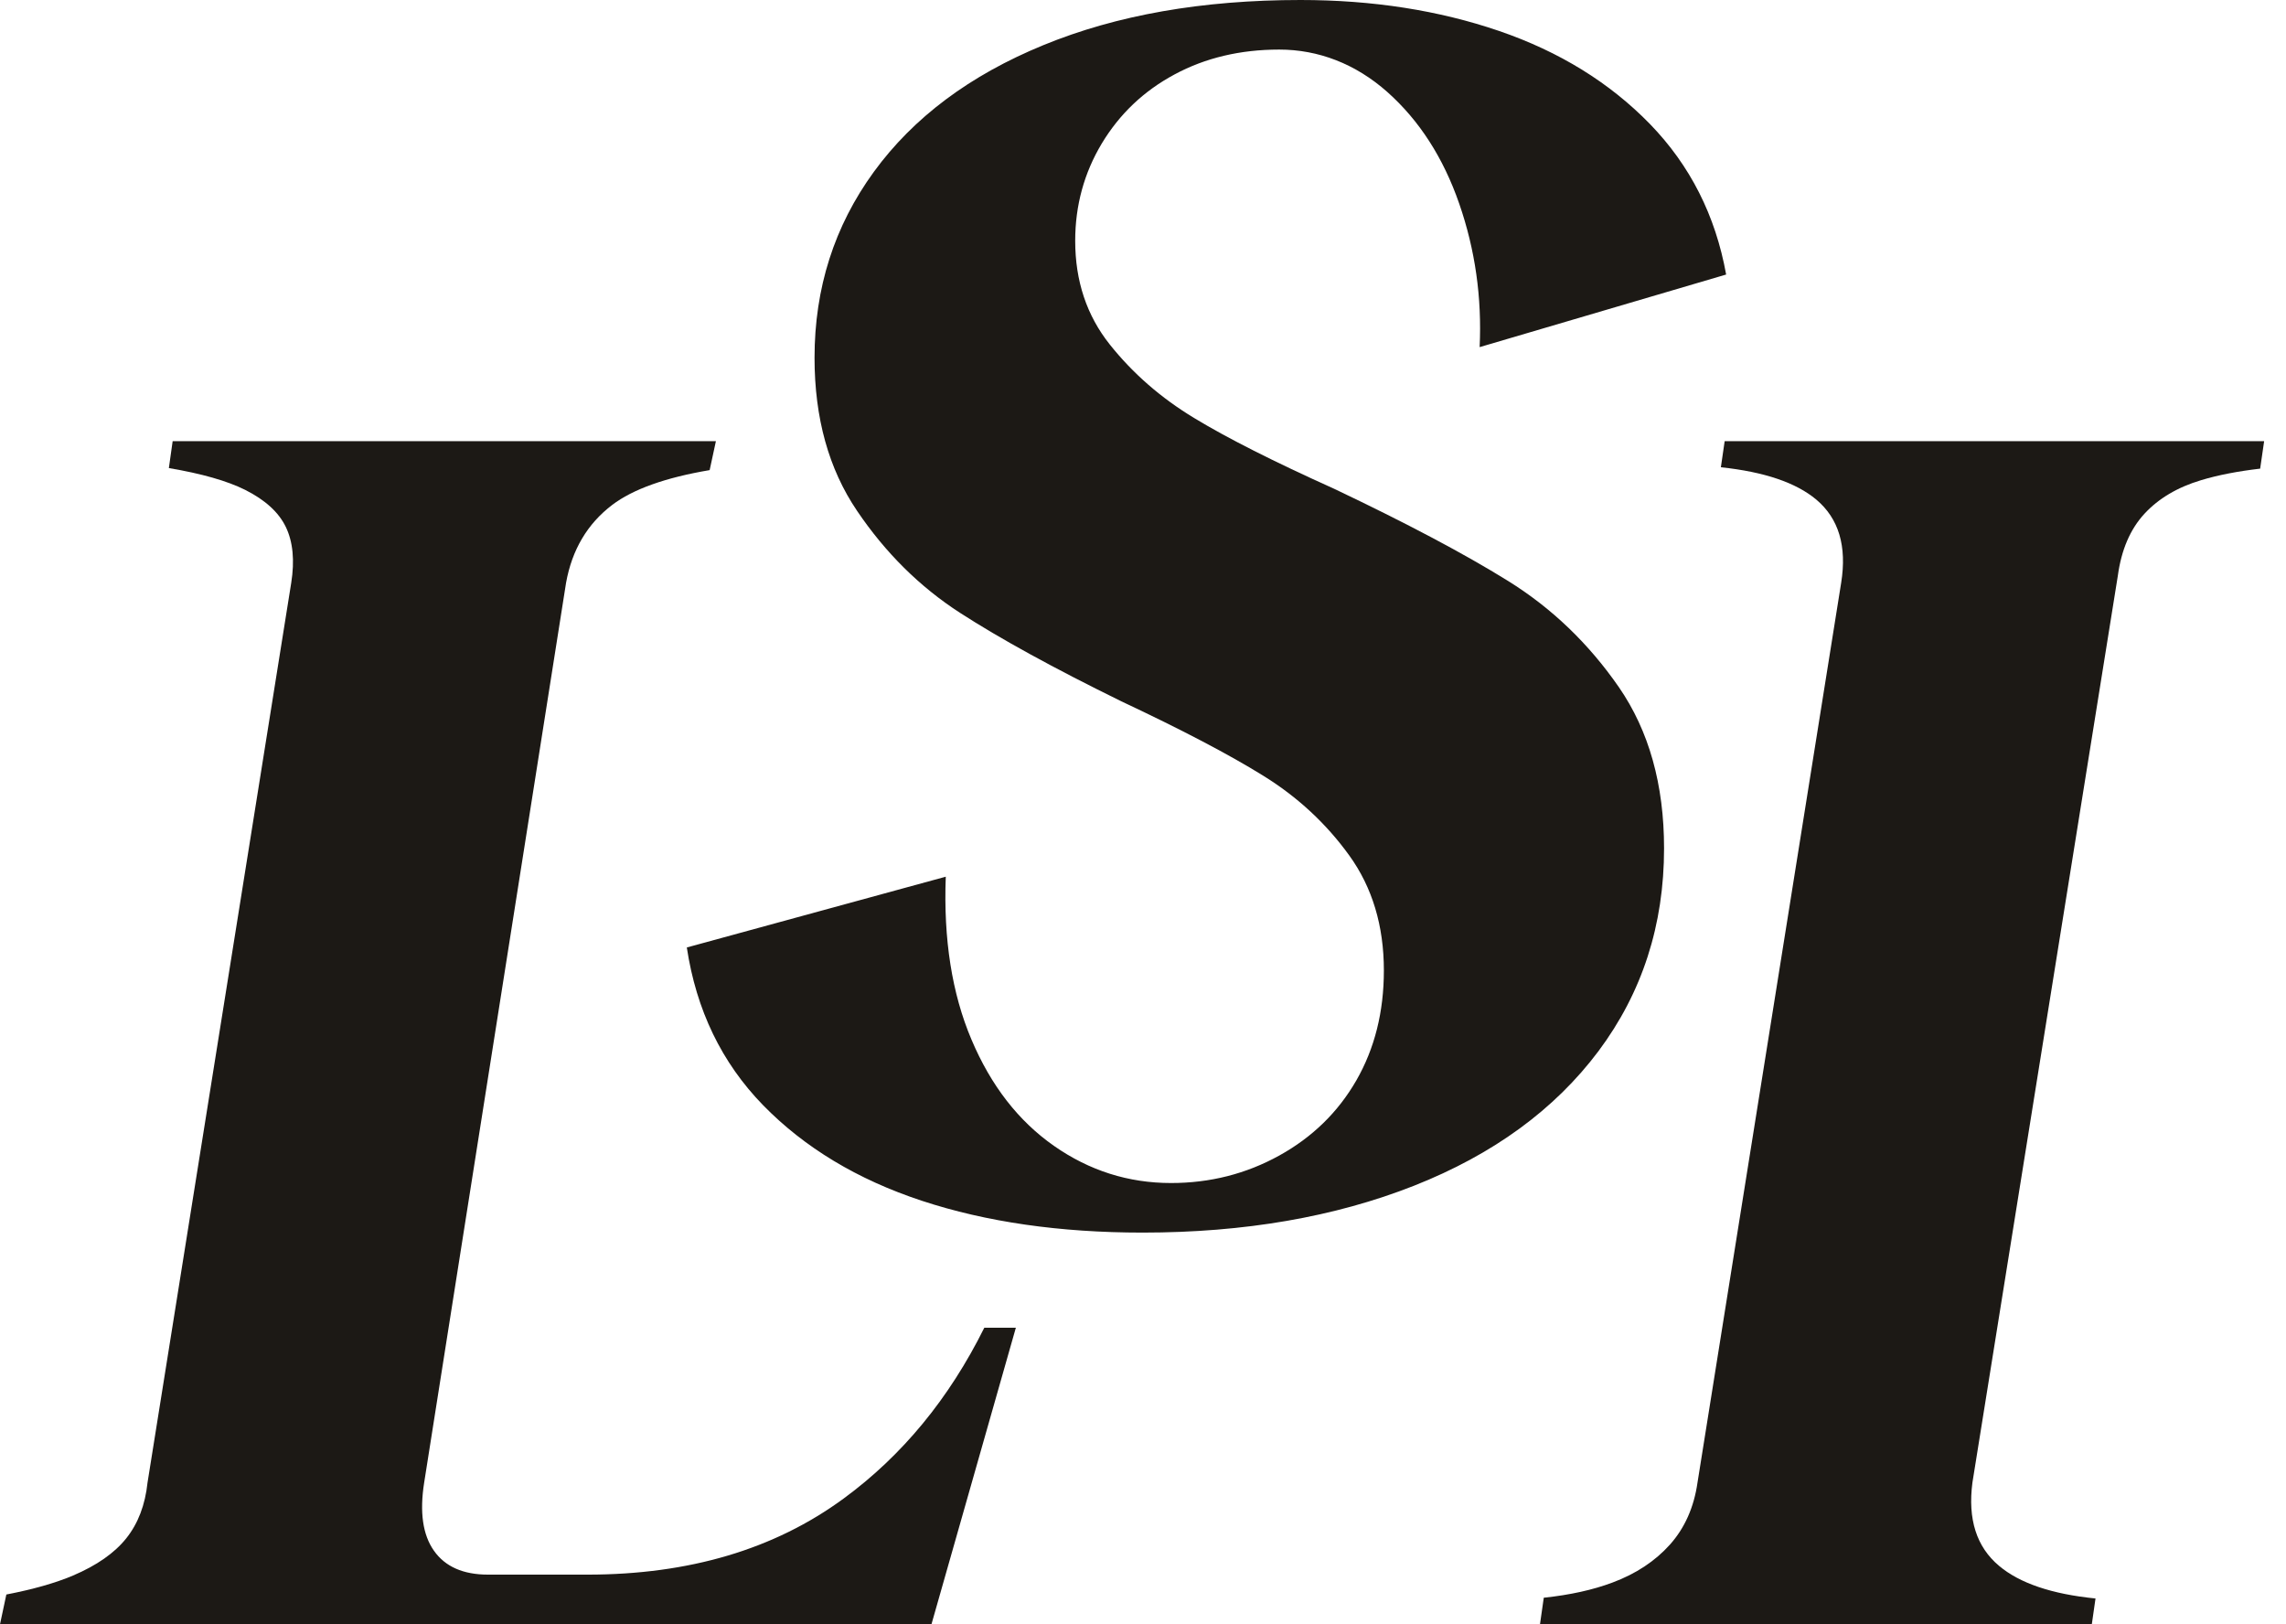
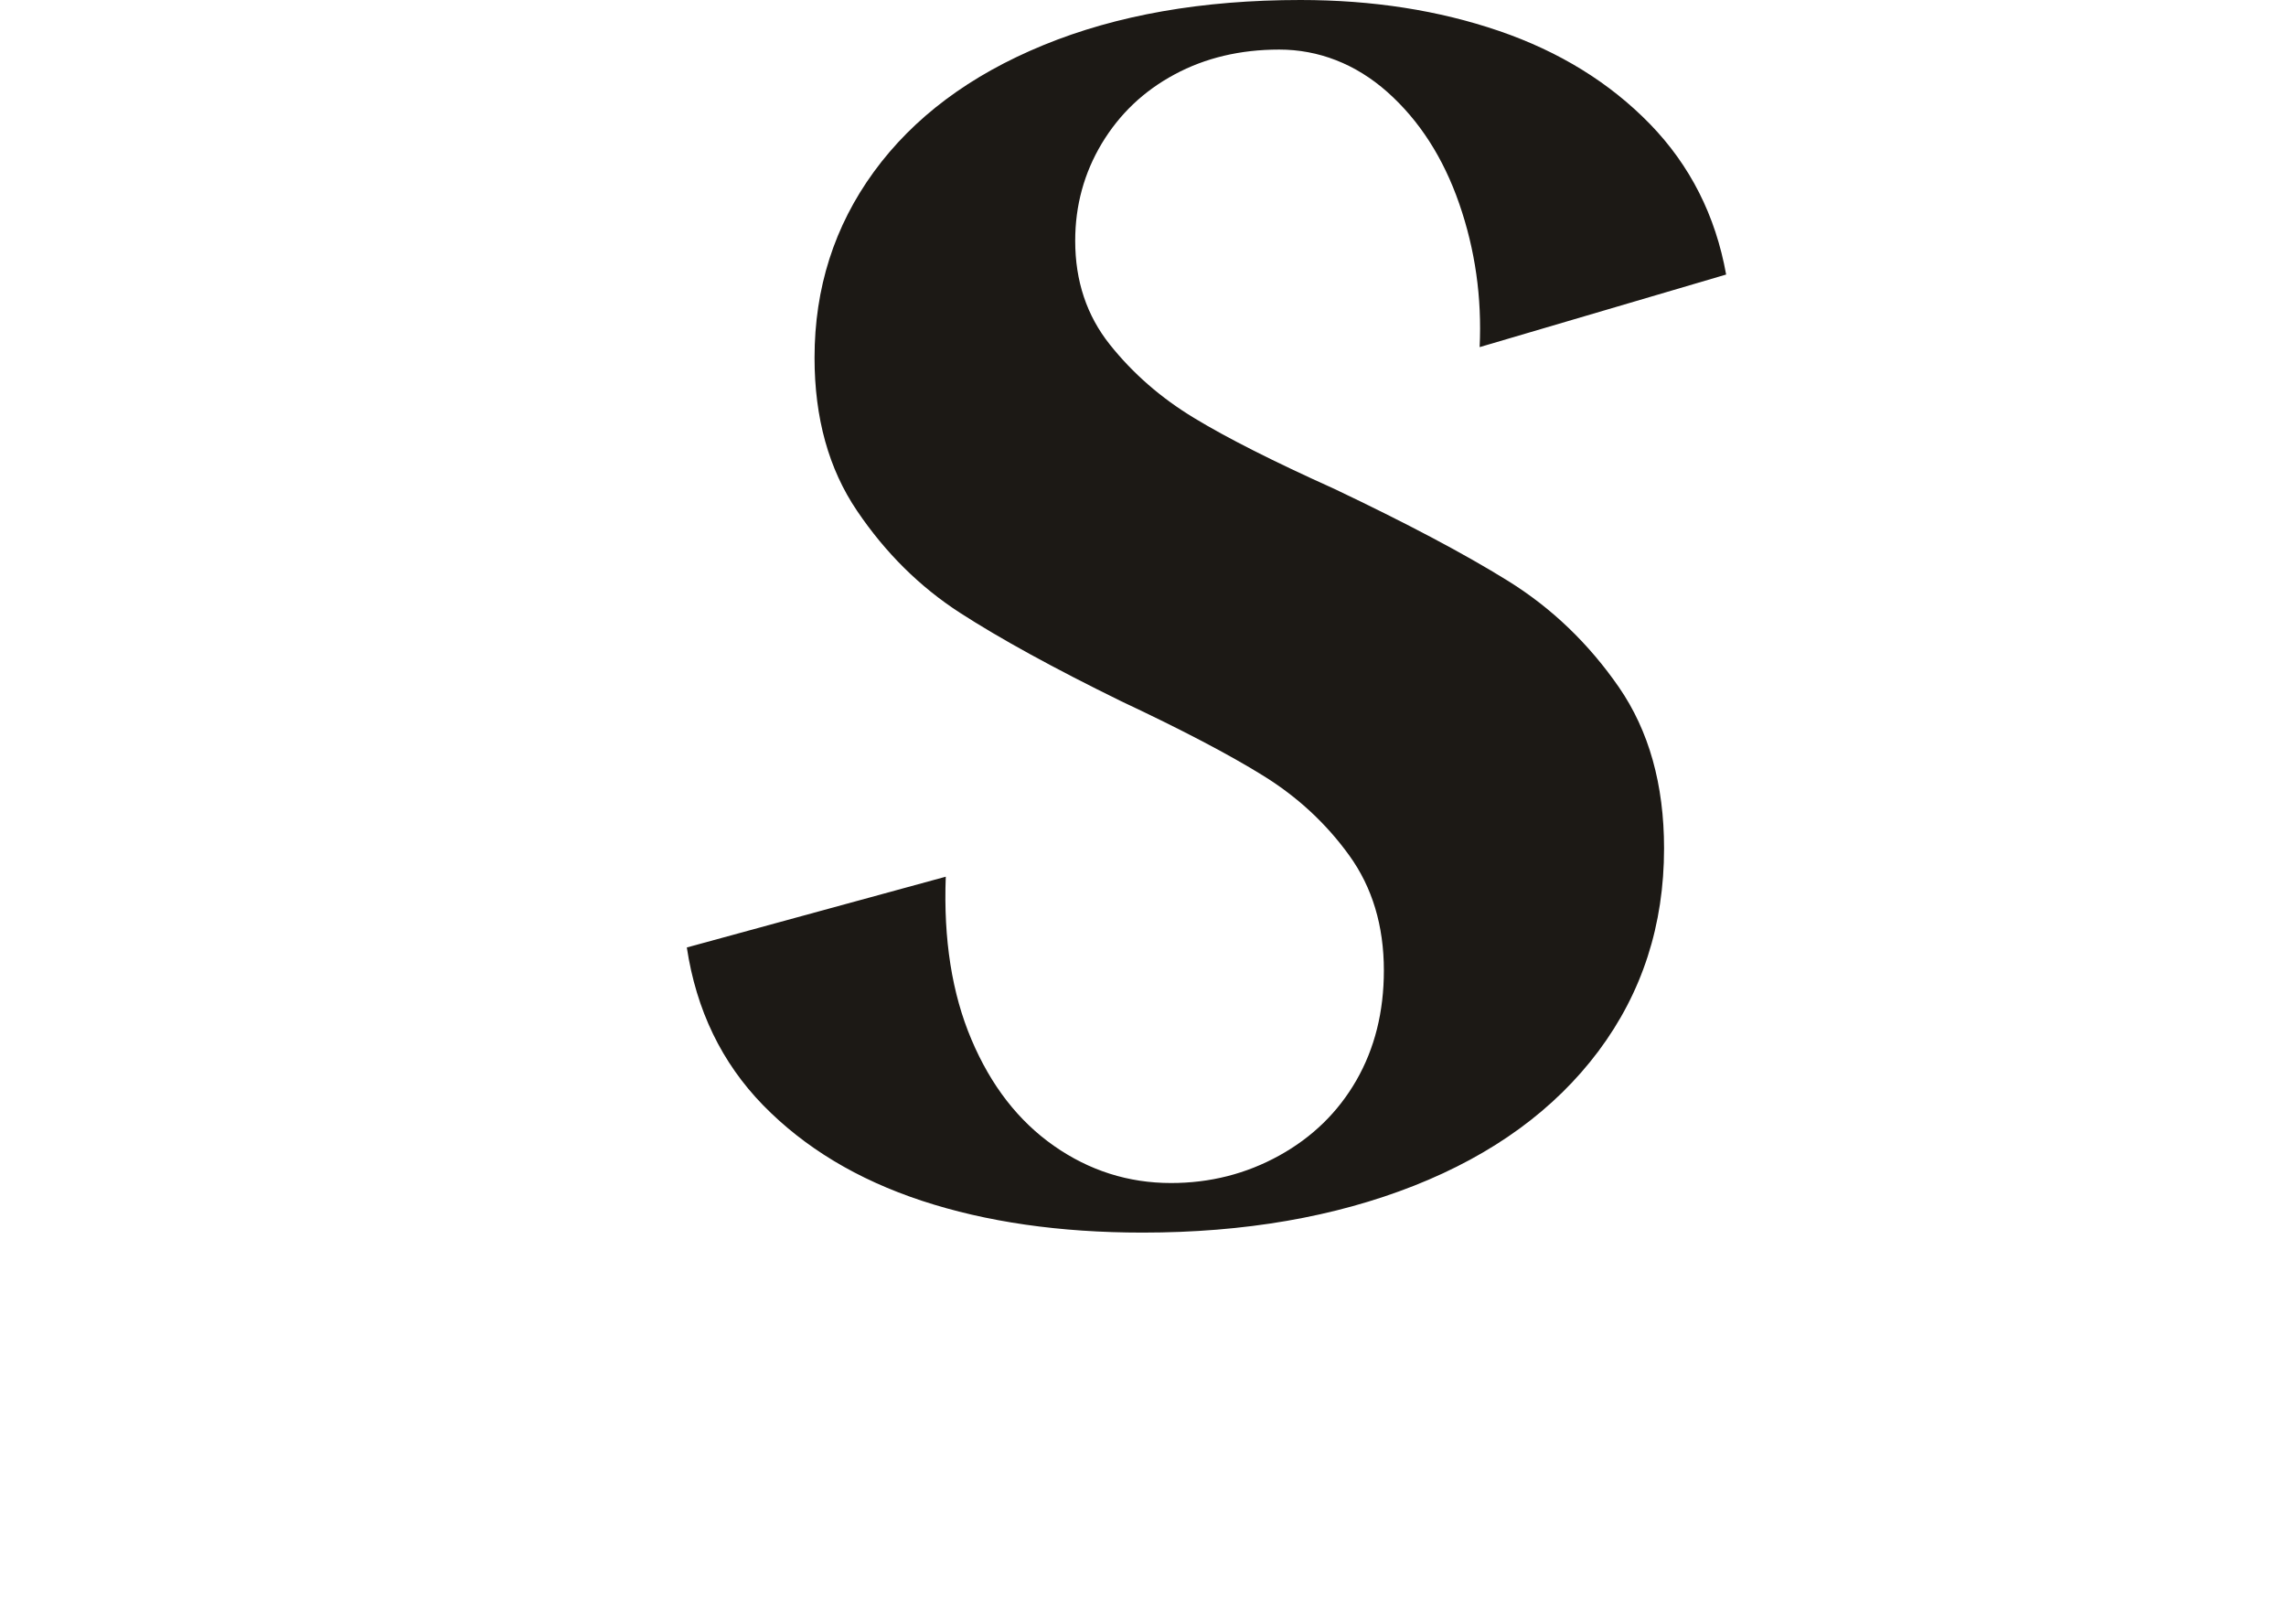
<svg xmlns="http://www.w3.org/2000/svg" class="lsi-logo" width="76" height="54" viewBox="0 0 76 54" fill="none">
-   <path d="M33.773 44.141L30.967 54H0L0.211 53.01C1.103 52.838 1.842 52.628 2.428 52.379C3.214 52.045 3.805 51.633 4.196 51.144C4.59 50.651 4.826 50.034 4.905 49.288L9.682 19.377C9.8 18.633 9.739 18.013 9.504 17.523C9.268 17.031 8.817 16.621 8.149 16.285C7.552 15.987 6.709 15.747 5.614 15.561L5.74 14.667H23.801L23.593 15.629C22.12 15.878 21.039 16.266 20.355 16.785C19.528 17.414 19.016 18.278 18.819 19.377L14.102 49.288C13.947 50.269 14.053 51.026 14.428 51.556C14.8 52.084 15.4 52.349 16.227 52.349H19.528C22.908 52.349 25.75 51.507 28.049 49.818C29.995 48.391 31.553 46.497 32.724 44.141H33.773Z" fill="#1C1915" />
  <path d="M50.133 19.311C48.68 18.409 46.753 17.39 44.355 16.25C42.351 15.348 40.797 14.563 39.699 13.896C38.596 13.229 37.662 12.415 36.896 11.453C36.13 10.491 35.746 9.343 35.746 8.006C35.746 6.831 36.042 5.751 36.63 4.77C37.222 3.788 38.026 3.023 39.05 2.474C40.071 1.924 41.232 1.648 42.529 1.648C43.827 1.648 45.064 2.118 46.126 3.061C47.185 4.004 47.982 5.24 48.513 6.771C49.044 8.301 49.269 9.892 49.192 11.54L57.387 9.127C57.034 7.164 56.188 5.497 54.853 4.122C53.514 2.747 51.844 1.717 49.841 1.03C47.834 0.344 45.633 0 43.236 0C39.973 0 37.123 0.5 34.687 1.501C32.248 2.501 30.37 3.906 29.054 5.71C27.737 7.517 27.08 9.578 27.08 11.893C27.08 13.896 27.551 15.594 28.495 16.985C29.437 18.379 30.578 19.508 31.914 20.372C33.25 21.235 35.04 22.217 37.279 23.315C39.286 24.259 40.857 25.081 41.998 25.789C43.137 26.494 44.09 27.377 44.856 28.438C45.622 29.498 46.008 30.775 46.008 32.264C46.008 33.639 45.702 34.856 45.094 35.916C44.484 36.977 43.627 37.81 42.529 38.417C41.426 39.027 40.227 39.33 38.932 39.33C37.517 39.33 36.22 38.92 35.04 38.095C33.86 37.269 32.946 36.094 32.297 34.56C31.648 33.03 31.364 31.226 31.443 29.146L22.834 31.499C23.149 33.582 23.992 35.328 25.369 36.742C26.746 38.152 28.503 39.213 30.647 39.92C32.79 40.626 35.237 40.978 37.988 40.978C41.369 40.978 44.374 40.459 47.01 39.42C49.644 38.379 51.688 36.886 53.142 34.946C54.595 33.002 55.323 30.756 55.323 28.203C55.323 26.084 54.822 24.297 53.821 22.845C52.816 21.394 51.59 20.216 50.133 19.311Z" fill="#1C1915" />
-   <path d="M57.338 14.667L57.212 15.534C58.655 15.687 59.711 16.045 60.385 16.61C61.132 17.239 61.406 18.16 61.211 19.377L56.435 49.288C56.317 50.113 56.01 50.799 55.52 51.349C55.028 51.898 54.39 52.322 53.604 52.614C52.961 52.855 52.203 53.024 51.324 53.117L51.198 54H69.544L69.667 53.142C68.213 52.997 67.143 52.633 66.459 52.056C65.711 51.428 65.416 50.507 65.575 49.288L70.409 19.142C70.526 18.278 70.822 17.592 71.293 17.081C71.763 16.572 72.393 16.198 73.179 15.963C73.743 15.793 74.397 15.667 75.141 15.58L75.273 14.667H57.338Z" fill="#1C1915" />
</svg>